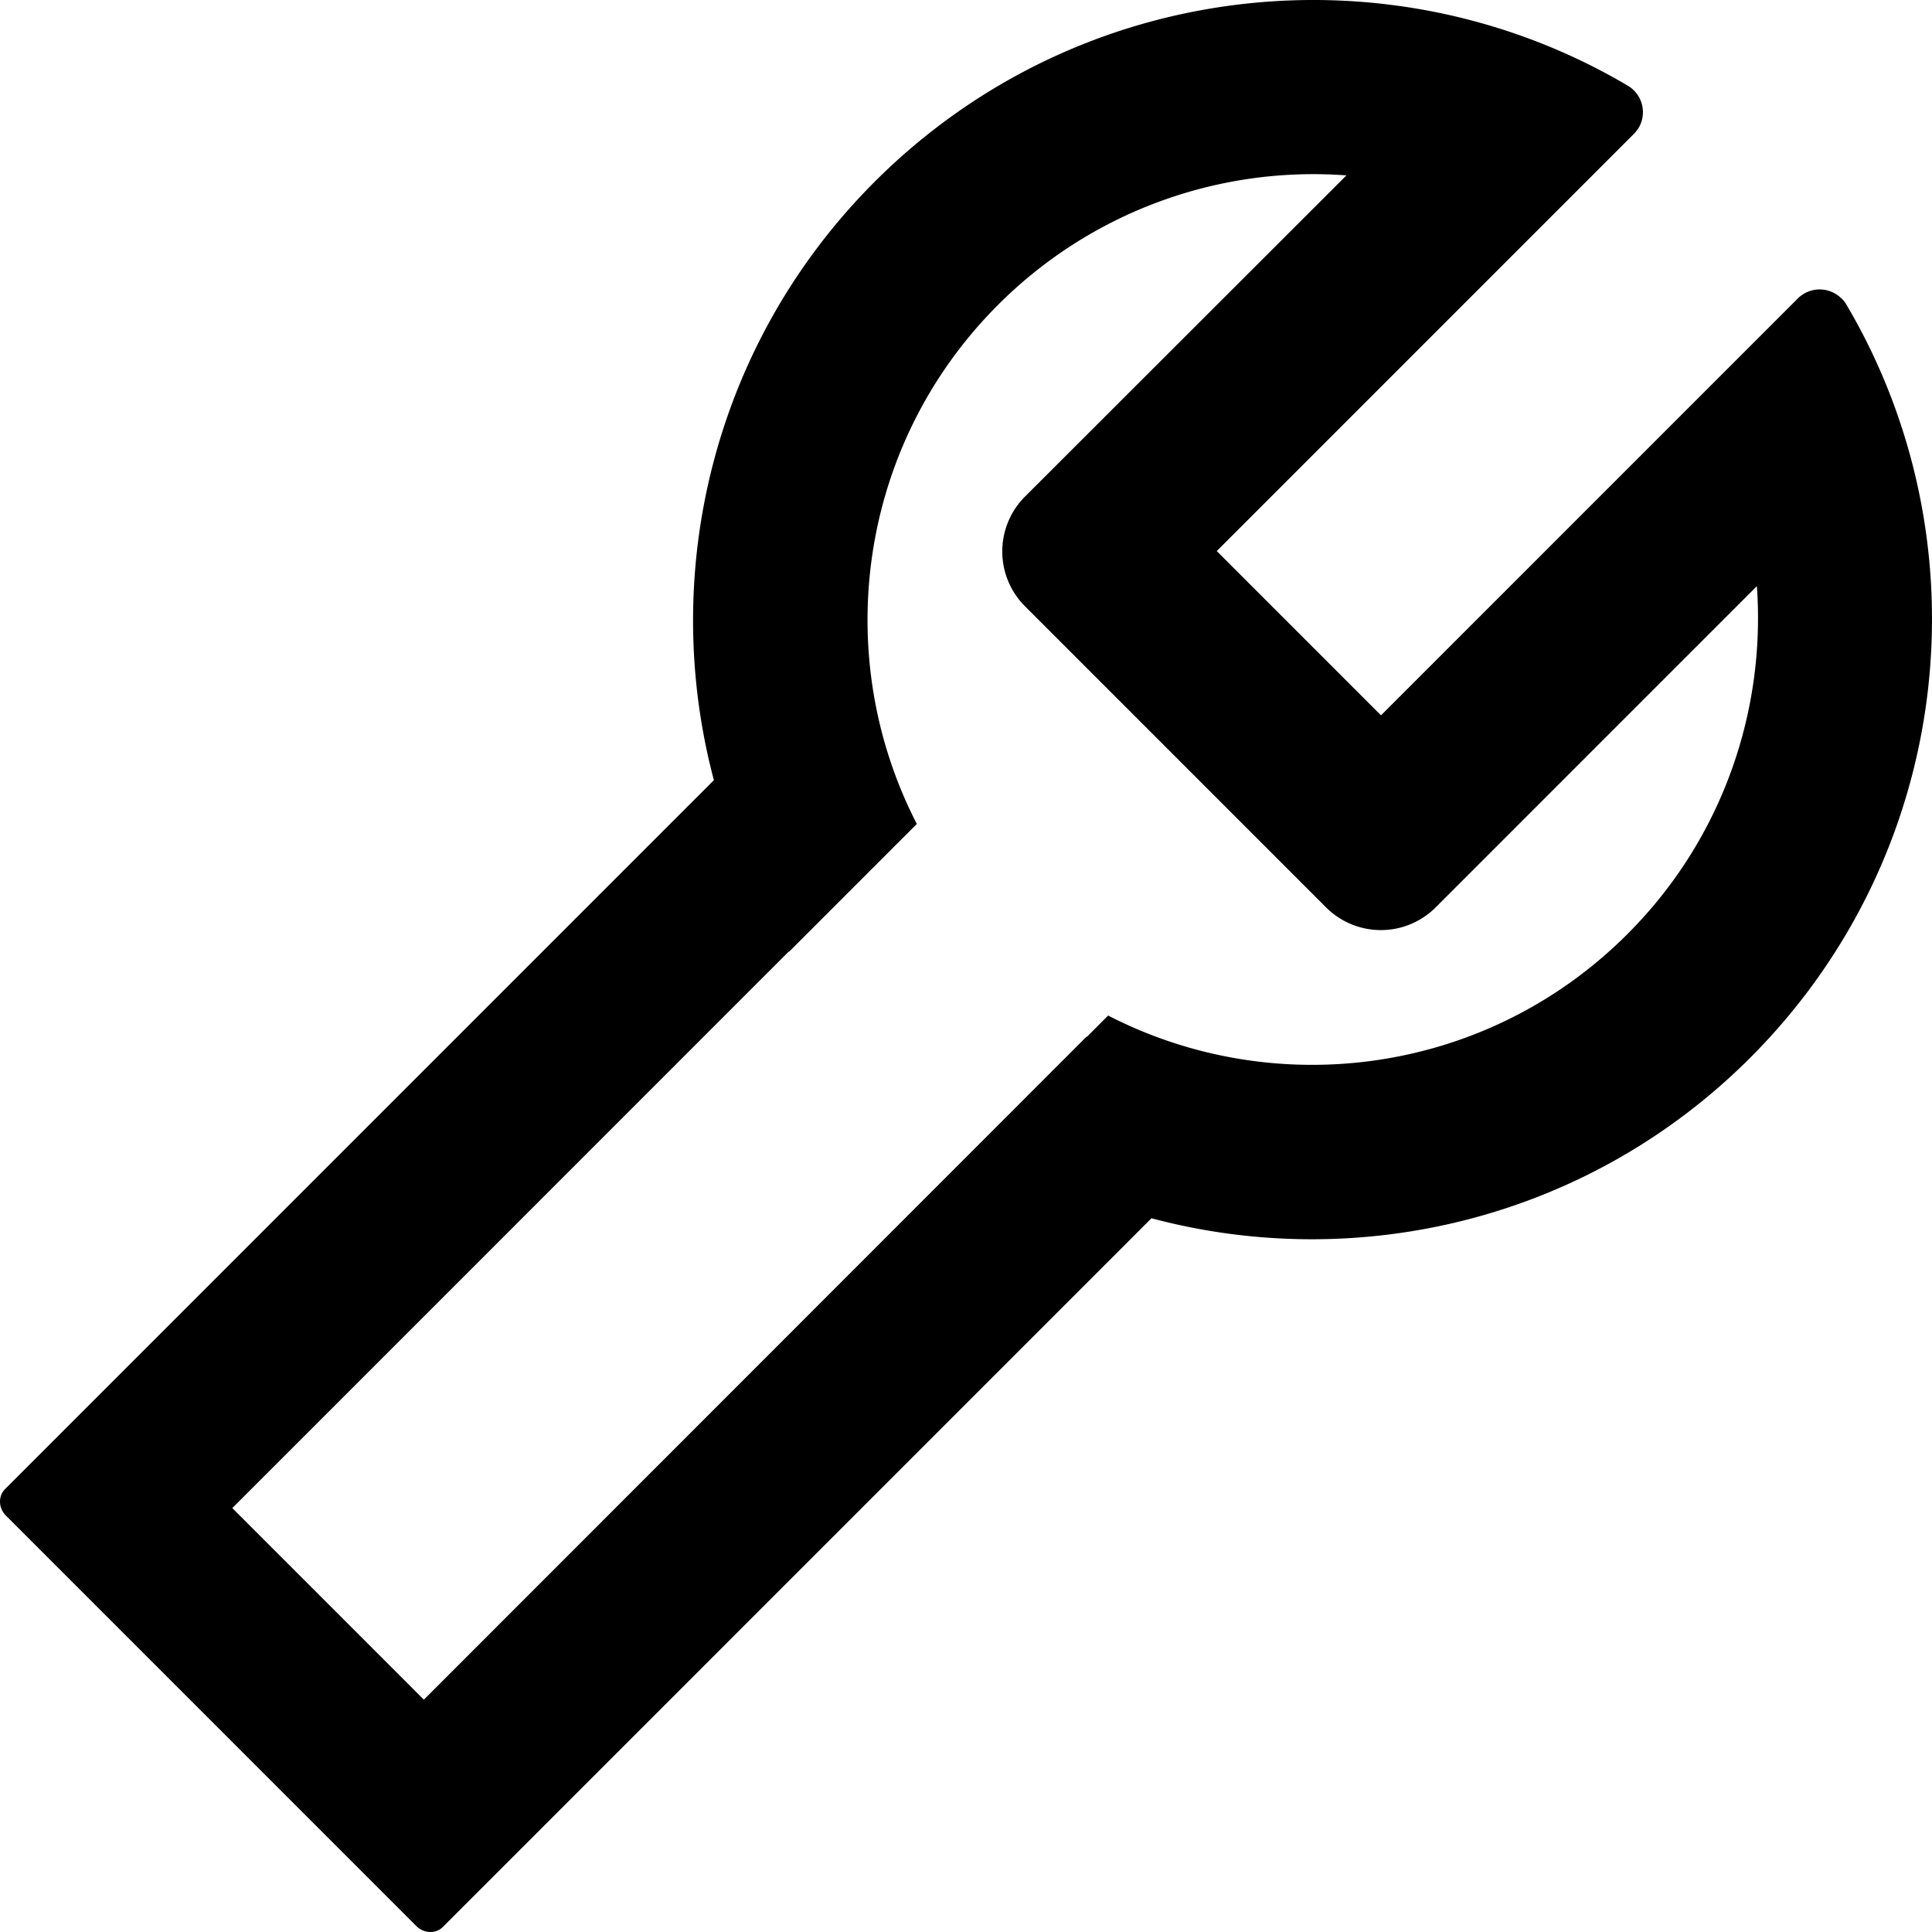
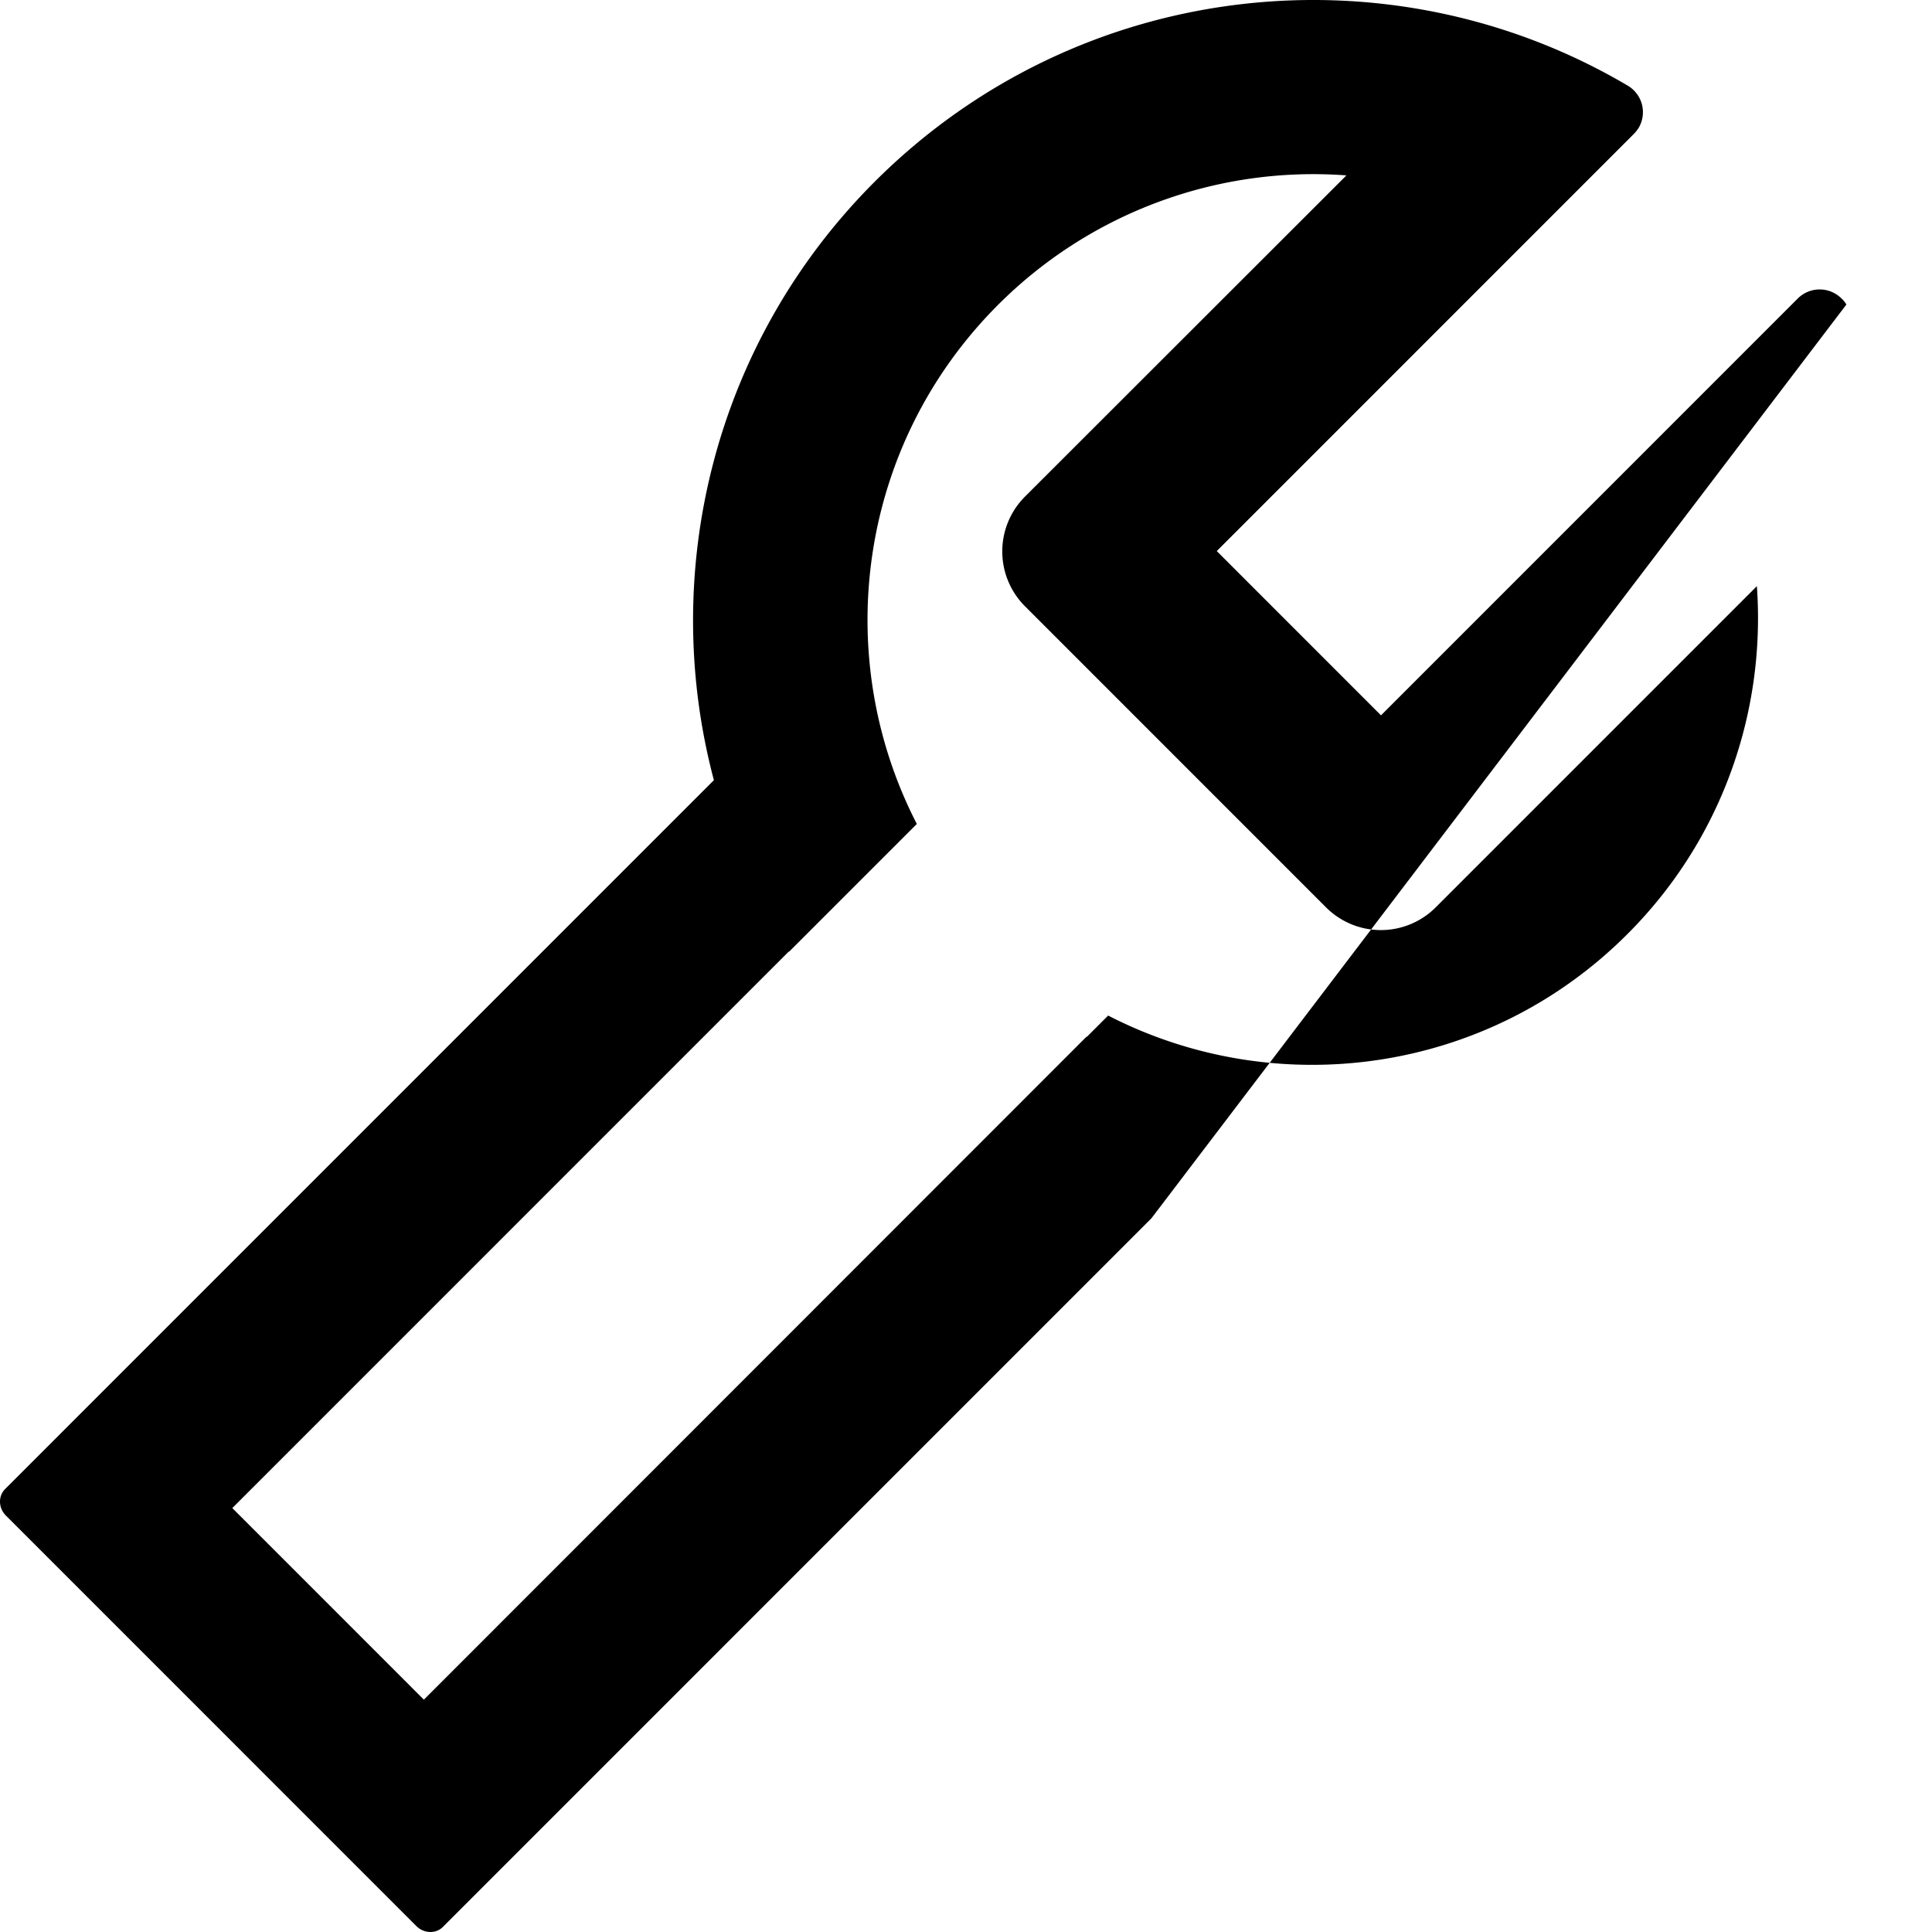
<svg xmlns="http://www.w3.org/2000/svg" width="137" height="137" fill="none" viewBox="0 0 137 137">
-   <path fill="#000" d="M130.928 21.597a1.612 1.612 0 0 0-.343-.429 2.194 2.194 0 0 0-3.104 0L97.928 50.725 86.282 39.077l29.57-29.574c.137-.137.24-.274.343-.429a2.187 2.187 0 0 0-.772-3.002c-16.843-9.949-38.9-7.667-53.394 6.81-11.492 11.494-15.3 27.79-11.406 42.44L.367 105.584c-.514.514-.48 1.355.052 1.887l29.107 29.11c.531.532 1.389.566 1.886.052l50.239-50.245c14.665 3.911 30.959.12 42.468-11.39 14.476-14.496 16.757-36.556 6.809-53.401Zm-15.539 44.652c-9.966 9.967-24.922 11.888-36.809 5.764l-1.509 1.51-.017-.018-46.997 47.02-13.584-13.586L55.94 67.467s0 .017.017.017l9.056-9.057c-6.123-11.888-4.202-26.846 5.763-36.813a31.593 31.593 0 0 1 24.7-9.177L72.68 35.217a5.498 5.498 0 0 0 0 7.771l21.354 21.357a5.497 5.497 0 0 0 7.77 0l22.778-22.78c.635 8.885-2.47 17.977-9.193 24.684Z" />
+   <path fill="#000" d="M130.928 21.597a1.612 1.612 0 0 0-.343-.429 2.194 2.194 0 0 0-3.104 0L97.928 50.725 86.282 39.077l29.57-29.574c.137-.137.24-.274.343-.429a2.187 2.187 0 0 0-.772-3.002c-16.843-9.949-38.9-7.667-53.394 6.81-11.492 11.494-15.3 27.79-11.406 42.44L.367 105.584c-.514.514-.48 1.355.052 1.887l29.107 29.11c.531.532 1.389.566 1.886.052l50.239-50.245Zm-15.539 44.652c-9.966 9.967-24.922 11.888-36.809 5.764l-1.509 1.51-.017-.018-46.997 47.02-13.584-13.586L55.94 67.467s0 .017.017.017l9.056-9.057c-6.123-11.888-4.202-26.846 5.763-36.813a31.593 31.593 0 0 1 24.7-9.177L72.68 35.217a5.498 5.498 0 0 0 0 7.771l21.354 21.357a5.497 5.497 0 0 0 7.77 0l22.778-22.78c.635 8.885-2.47 17.977-9.193 24.684Z" />
</svg>